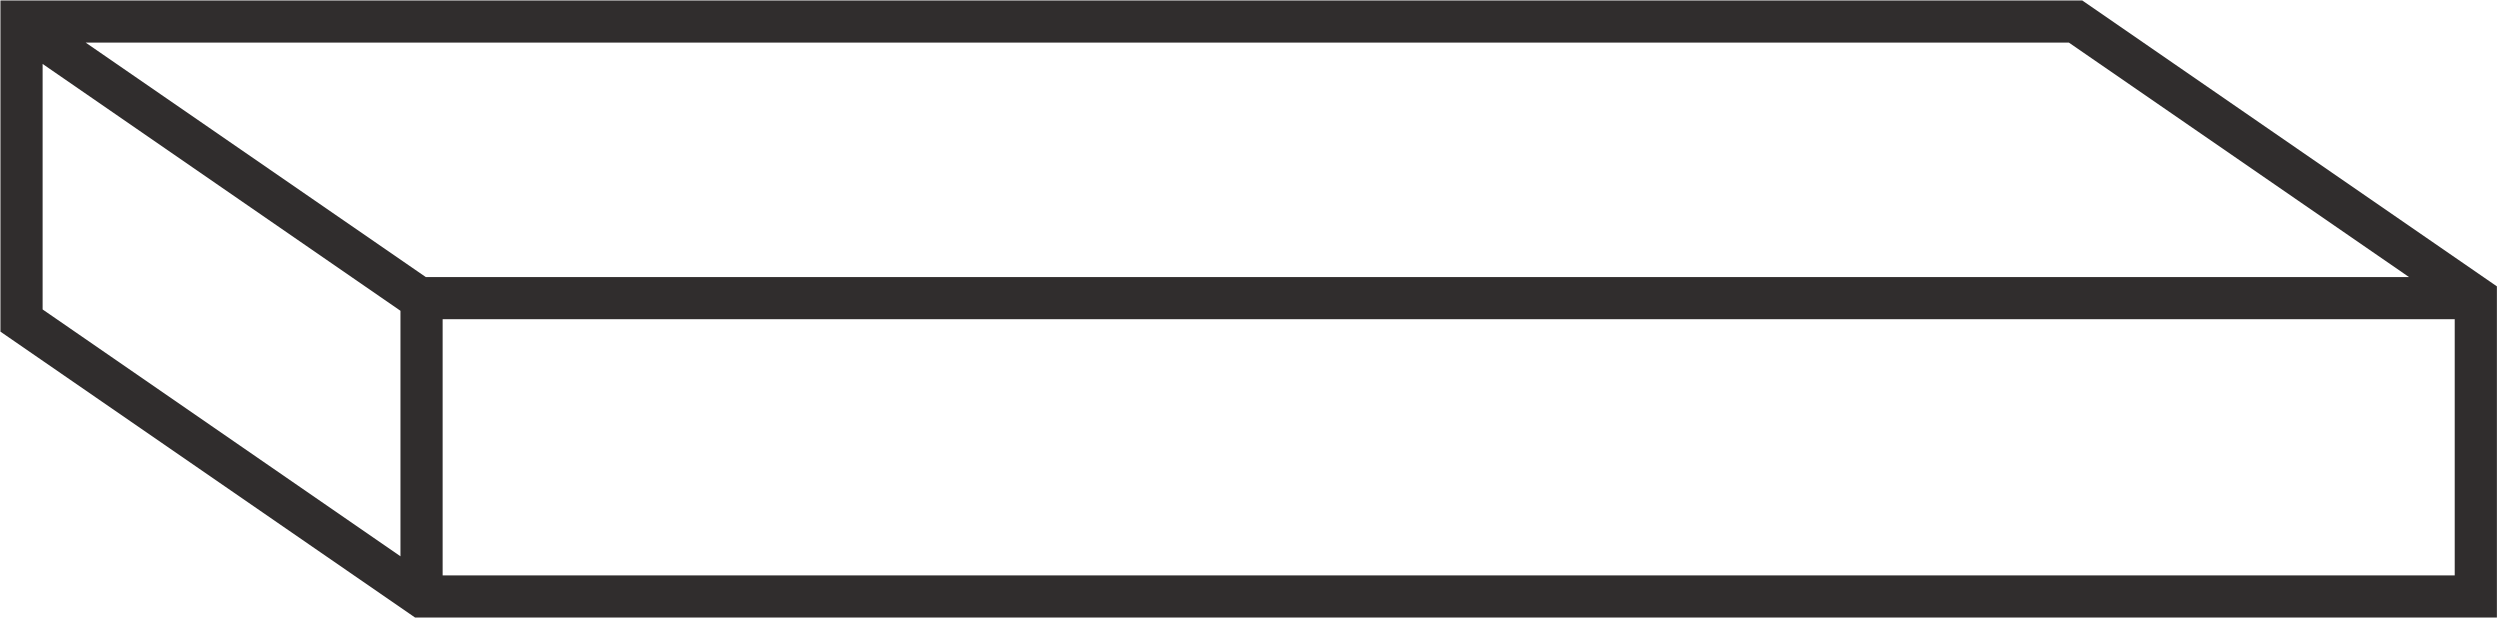
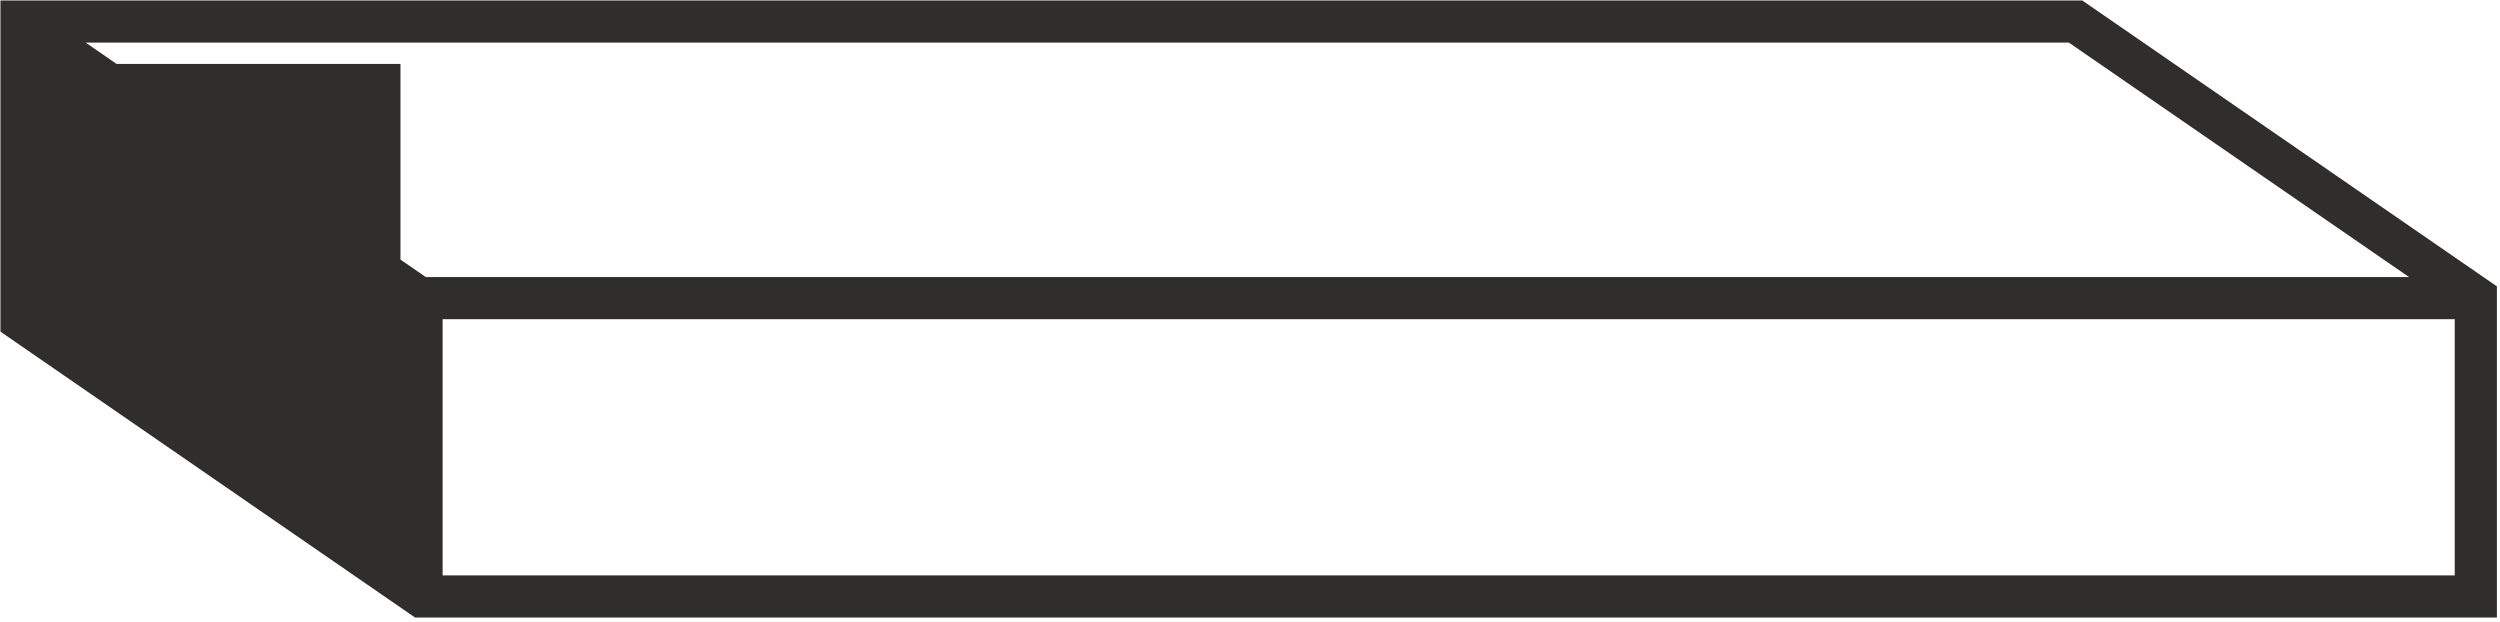
<svg xmlns="http://www.w3.org/2000/svg" viewBox="0 0 563.1 140.2" version="1.1" id="Layer_1">
  <defs>
    <style>
      .st0 {
        fill: #302d2d;
      }
    </style>
  </defs>
-   <path d="M469,.1H.1v74.6l93.4,64.4h468.9v-74.6L469,.1ZM542.6,62.4H95.9L19.3,9.6h446.7l76.6,52.8ZM9.6,14.4l80.6,55.6v55.3L9.6,69.7V14.4ZM99.7,129.6v-57.7h453.2v57.7H99.7Z" class="st0" />
+   <path d="M469,.1H.1v74.6l93.4,64.4h468.9v-74.6L469,.1ZM542.6,62.4H95.9L19.3,9.6h446.7l76.6,52.8ZM9.6,14.4l80.6,55.6v55.3V14.4ZM99.7,129.6v-57.7h453.2v57.7H99.7Z" class="st0" />
</svg>